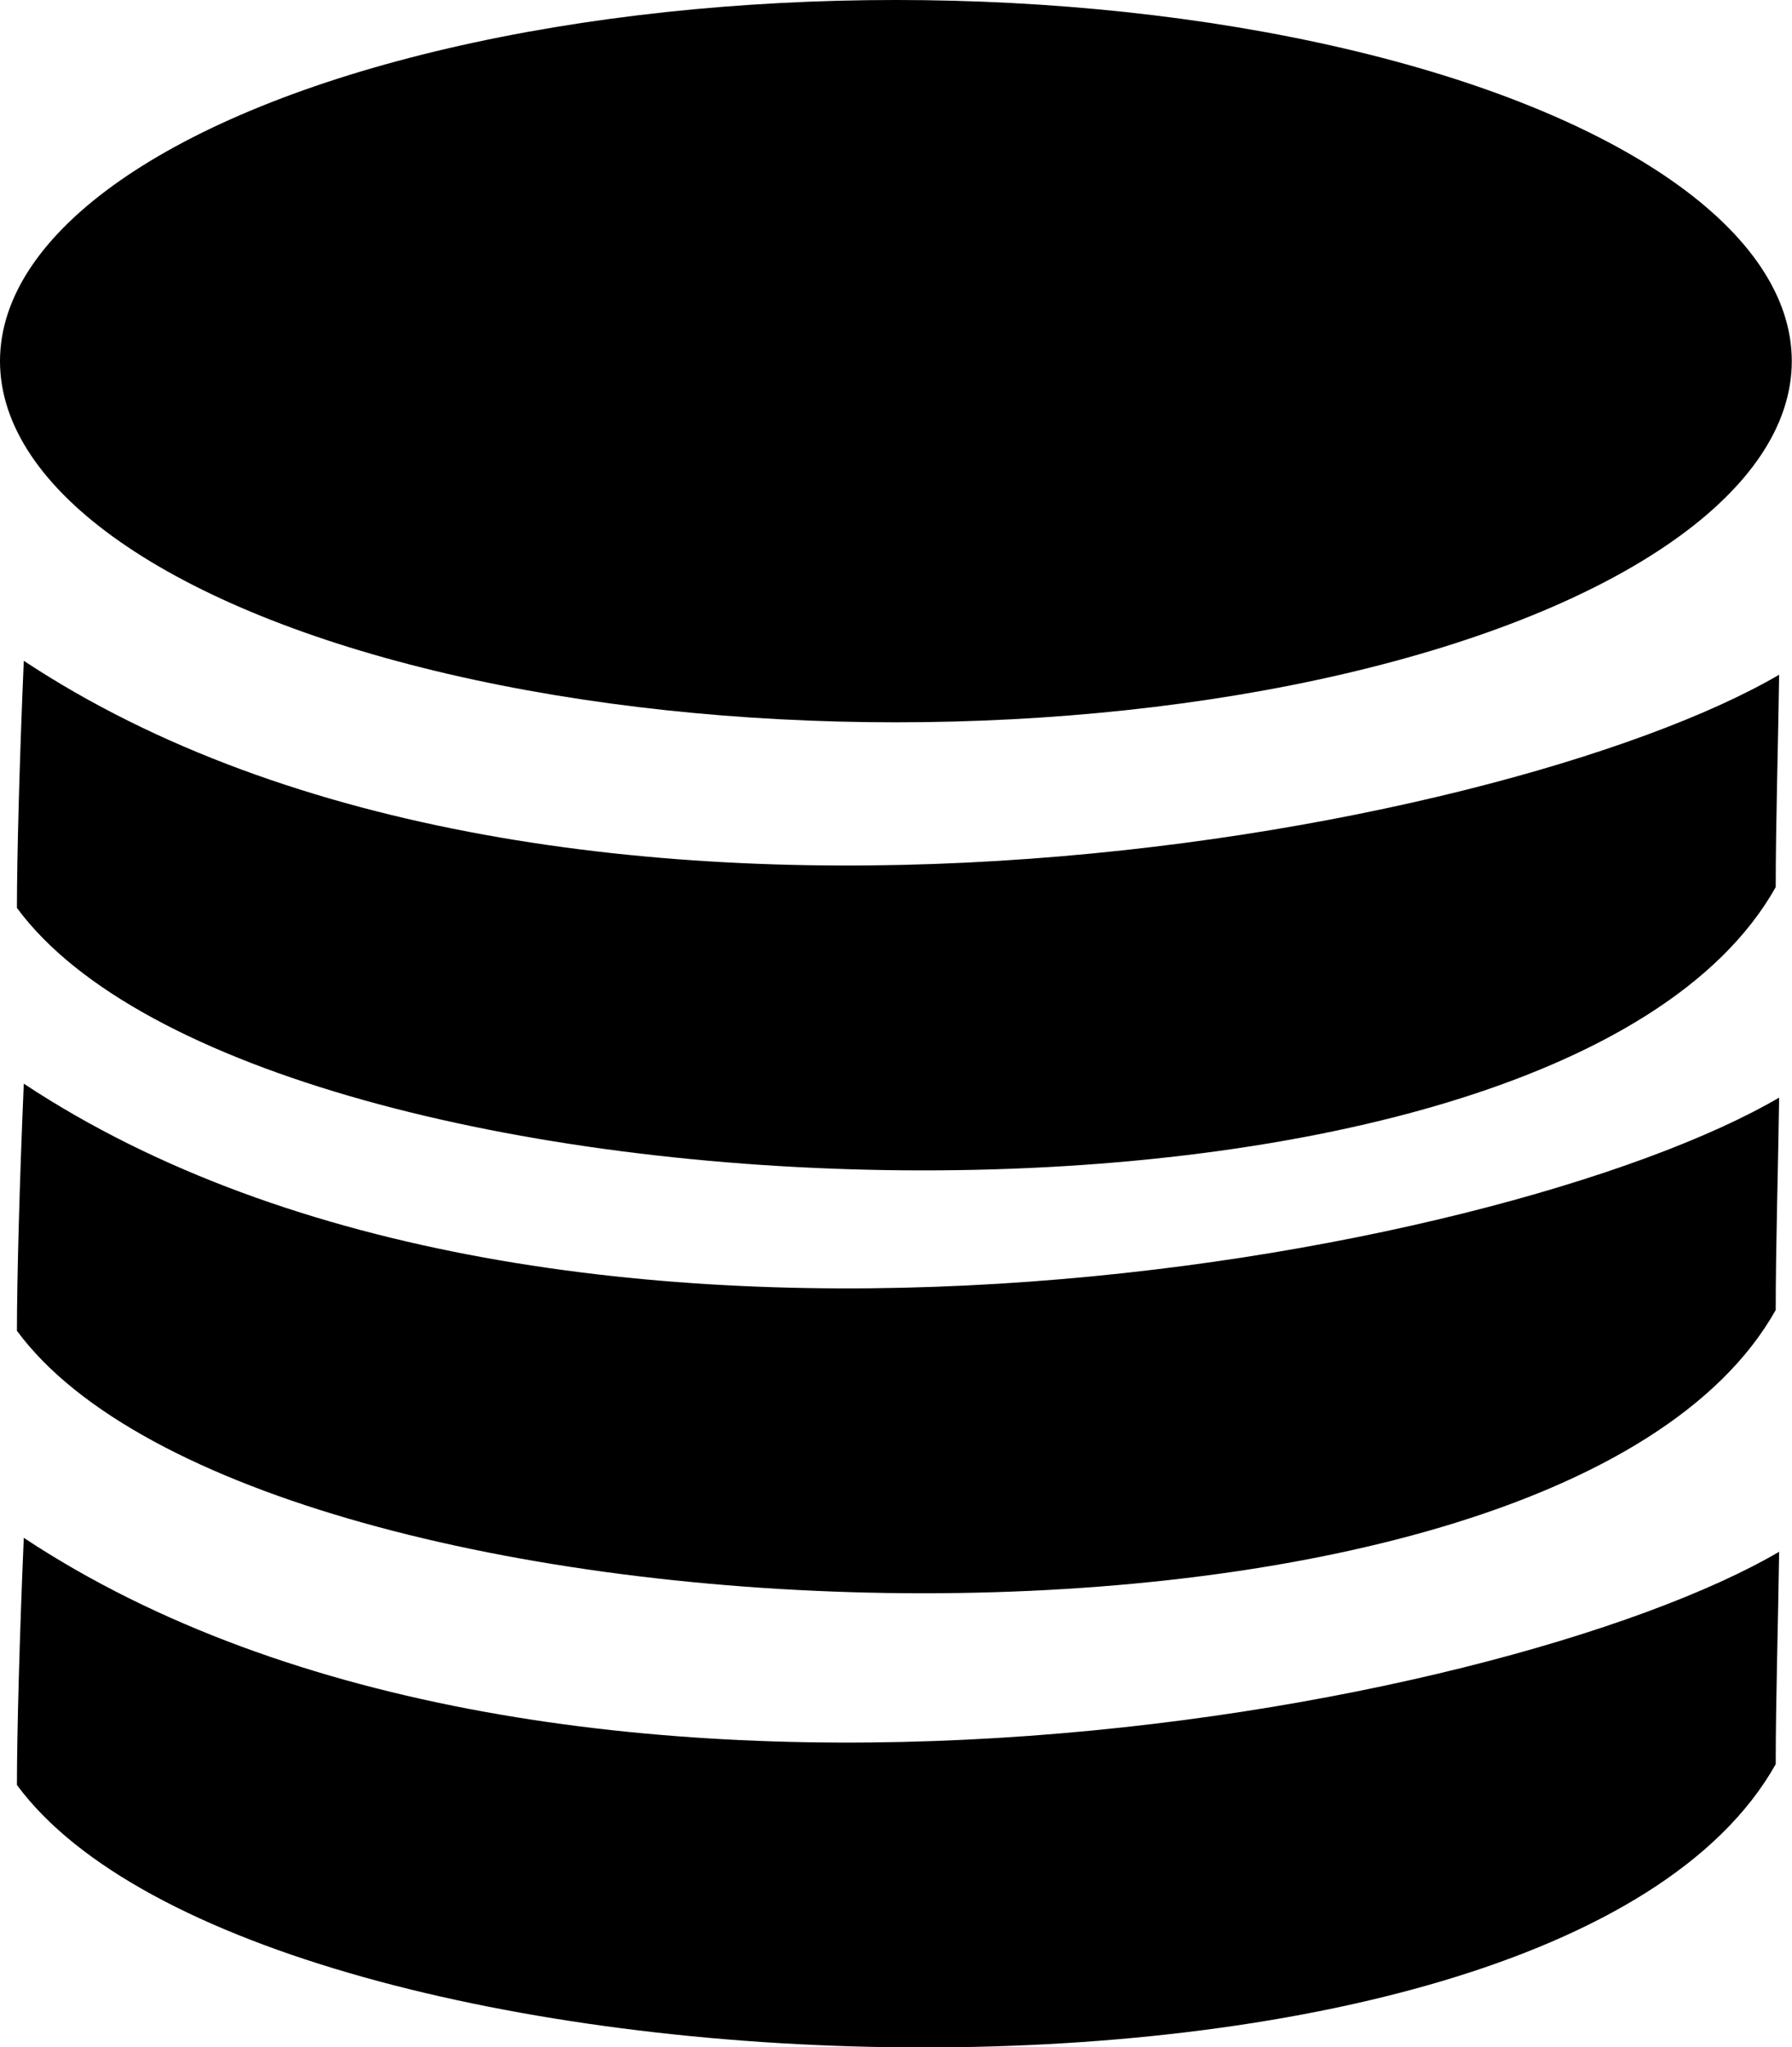
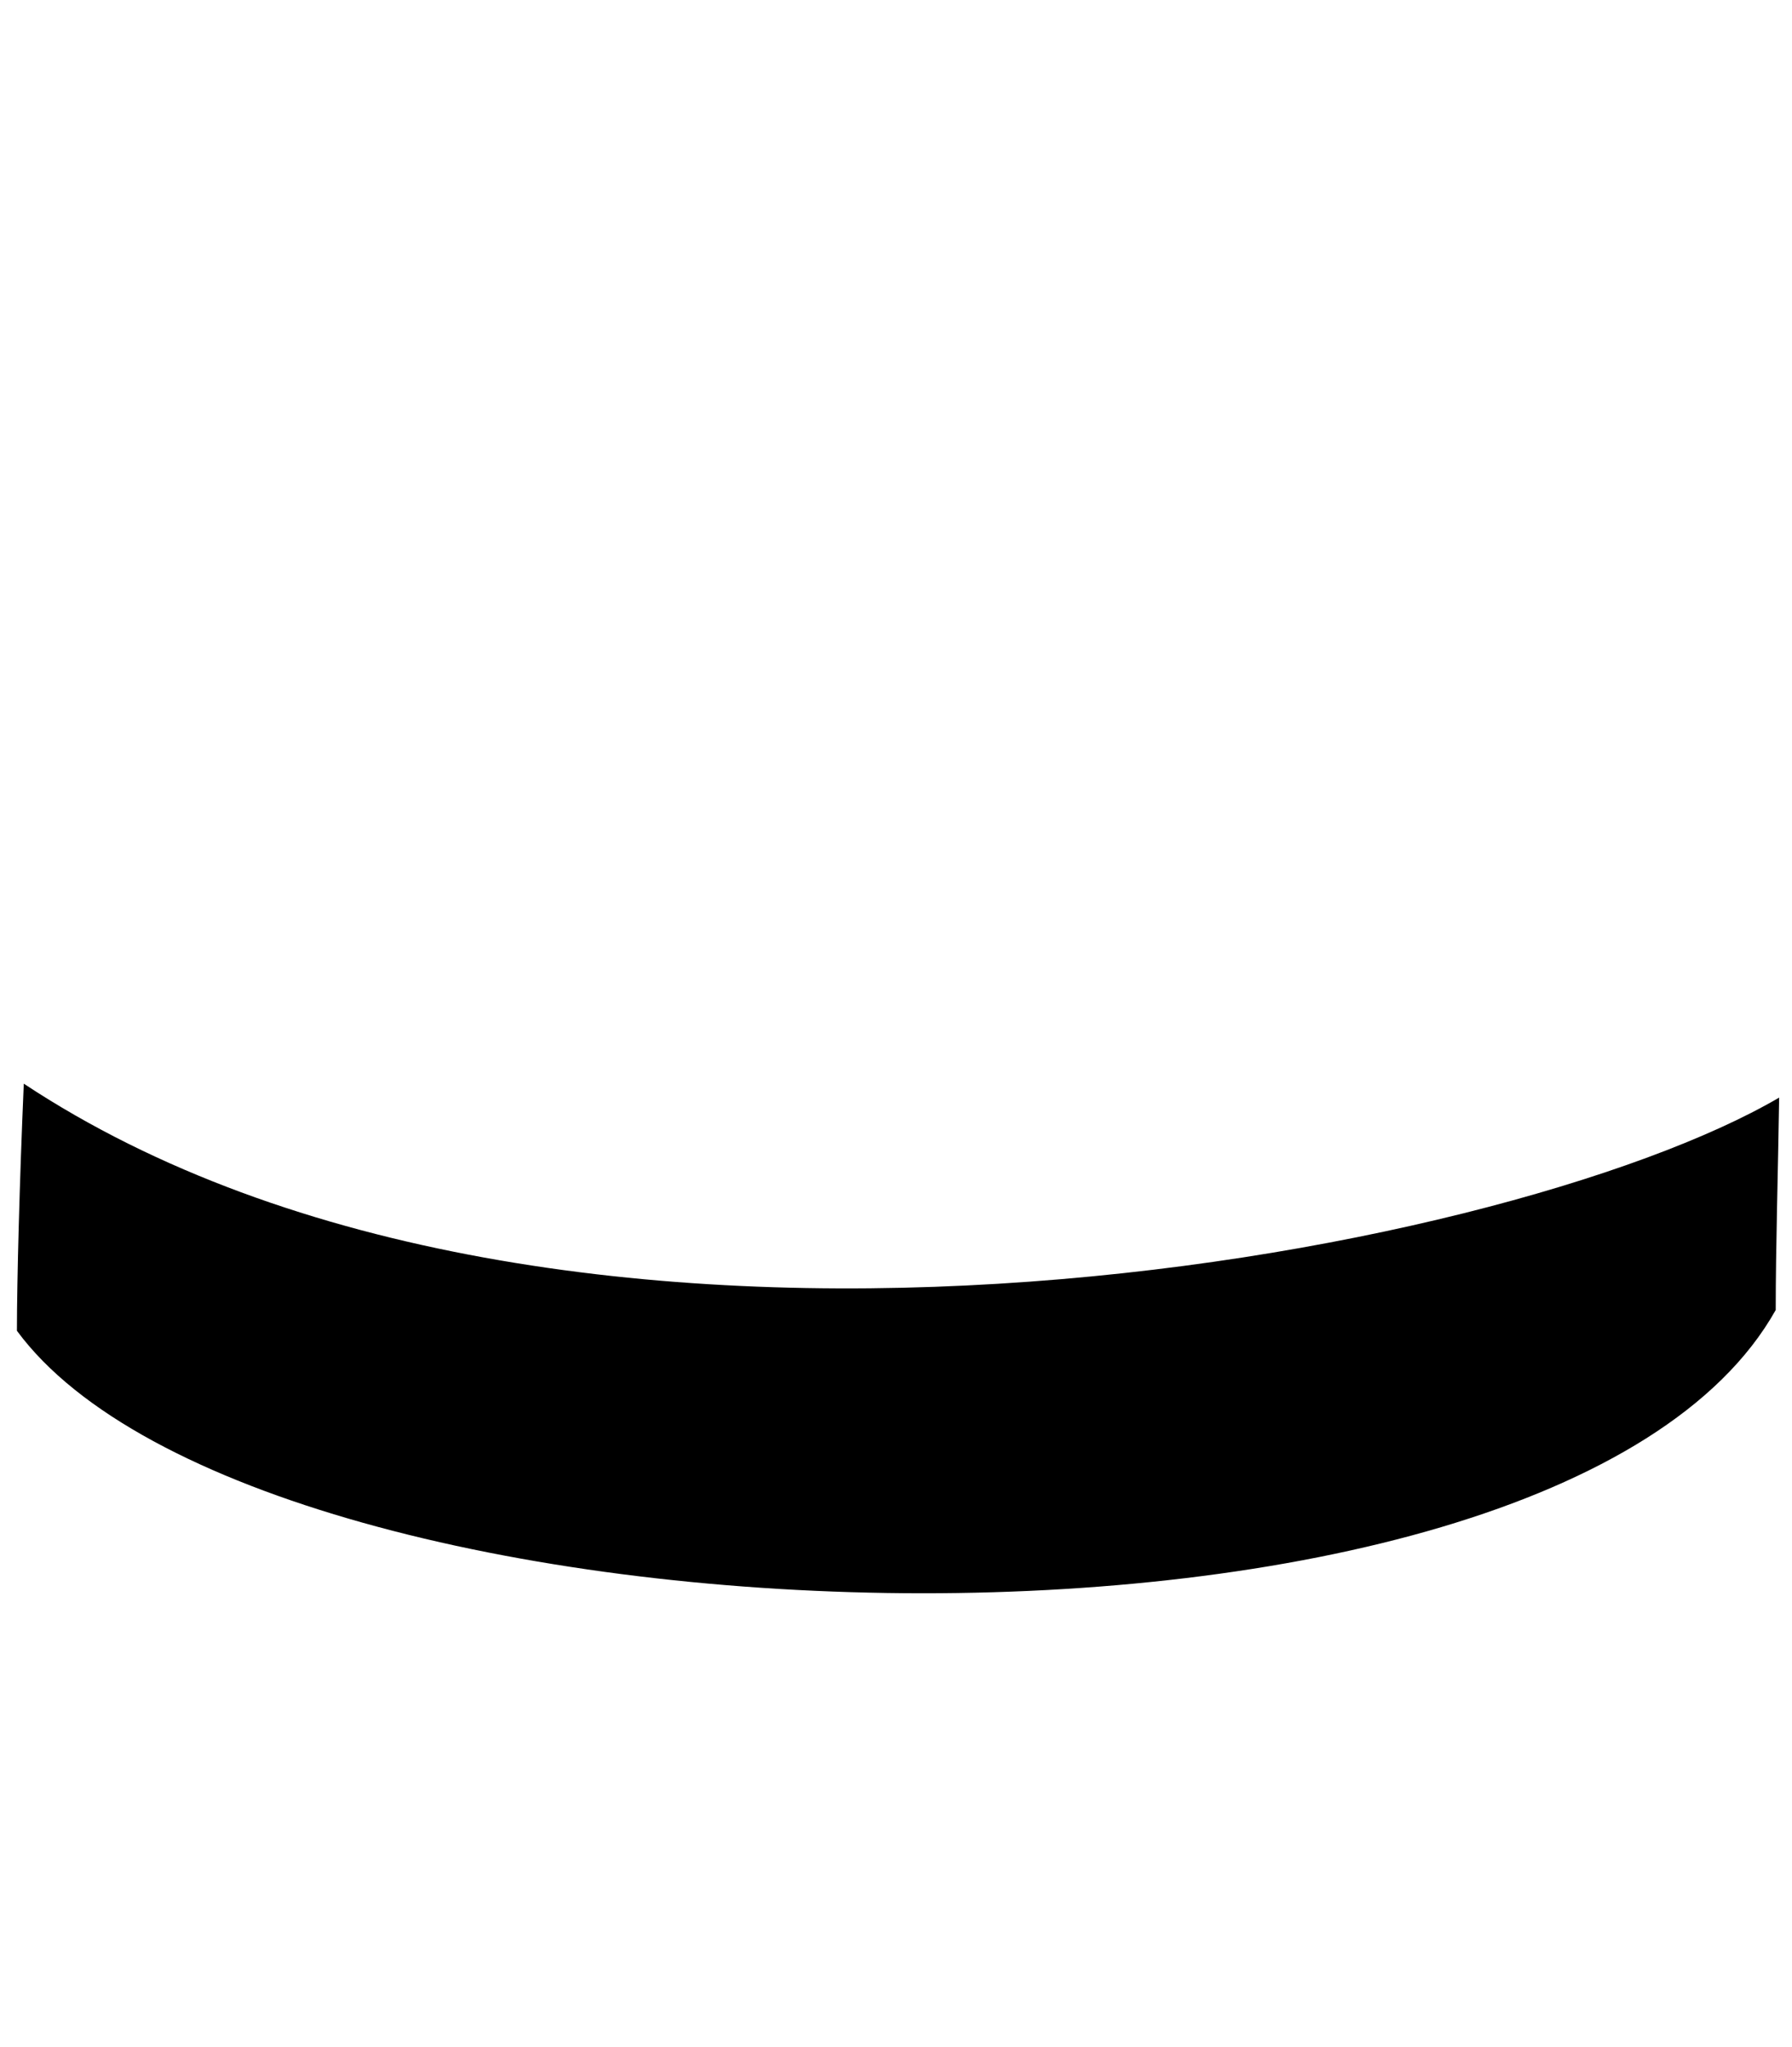
<svg xmlns="http://www.w3.org/2000/svg" id="katman_1" data-name="katman 1" viewBox="0 0 83.63 95.52">
-   <ellipse cx="41.81" cy="16.85" rx="41.81" ry="16.85" />
-   <path d="m82.87,41.39c-10.39,18.51-70.71,16.4-82.08.97,0-2.32.12-6.9.32-11.53,24.92,16.48,69.01,8.2,81.92.65-.05,3.41-.16,6.98-.16,9.9Z" />
  <path d="m82.87,61.12c-10.39,18.51-70.71,16.4-82.08.97,0-2.32.12-6.9.32-11.53,24.92,16.48,69.01,8.2,81.92.65-.05,3.41-.16,6.98-.16,9.9Z" />
-   <path d="m82.87,82.31c-10.39,18.51-70.71,16.4-82.08.97,0-2.32.12-6.9.32-11.53,24.92,16.48,69.01,8.2,81.92.65-.05,3.41-.16,6.98-.16,9.9Z" />
</svg>